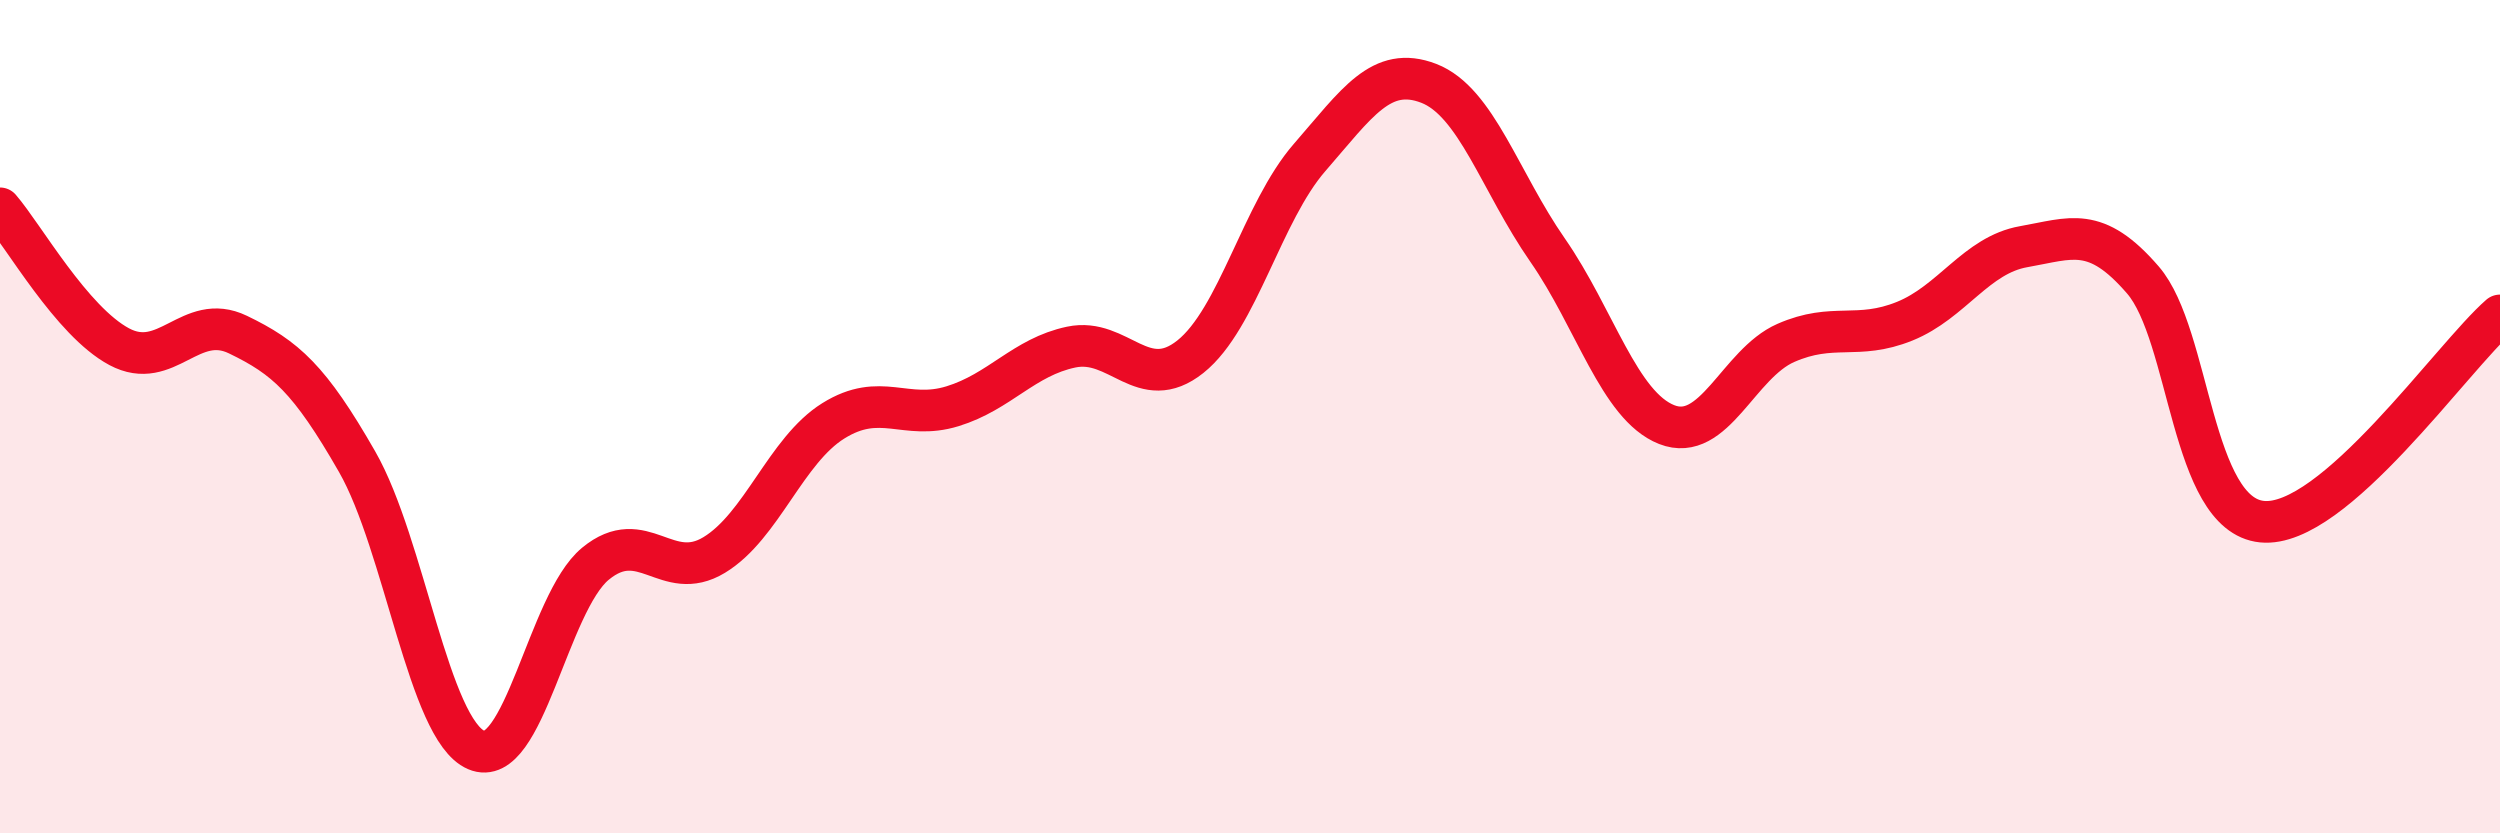
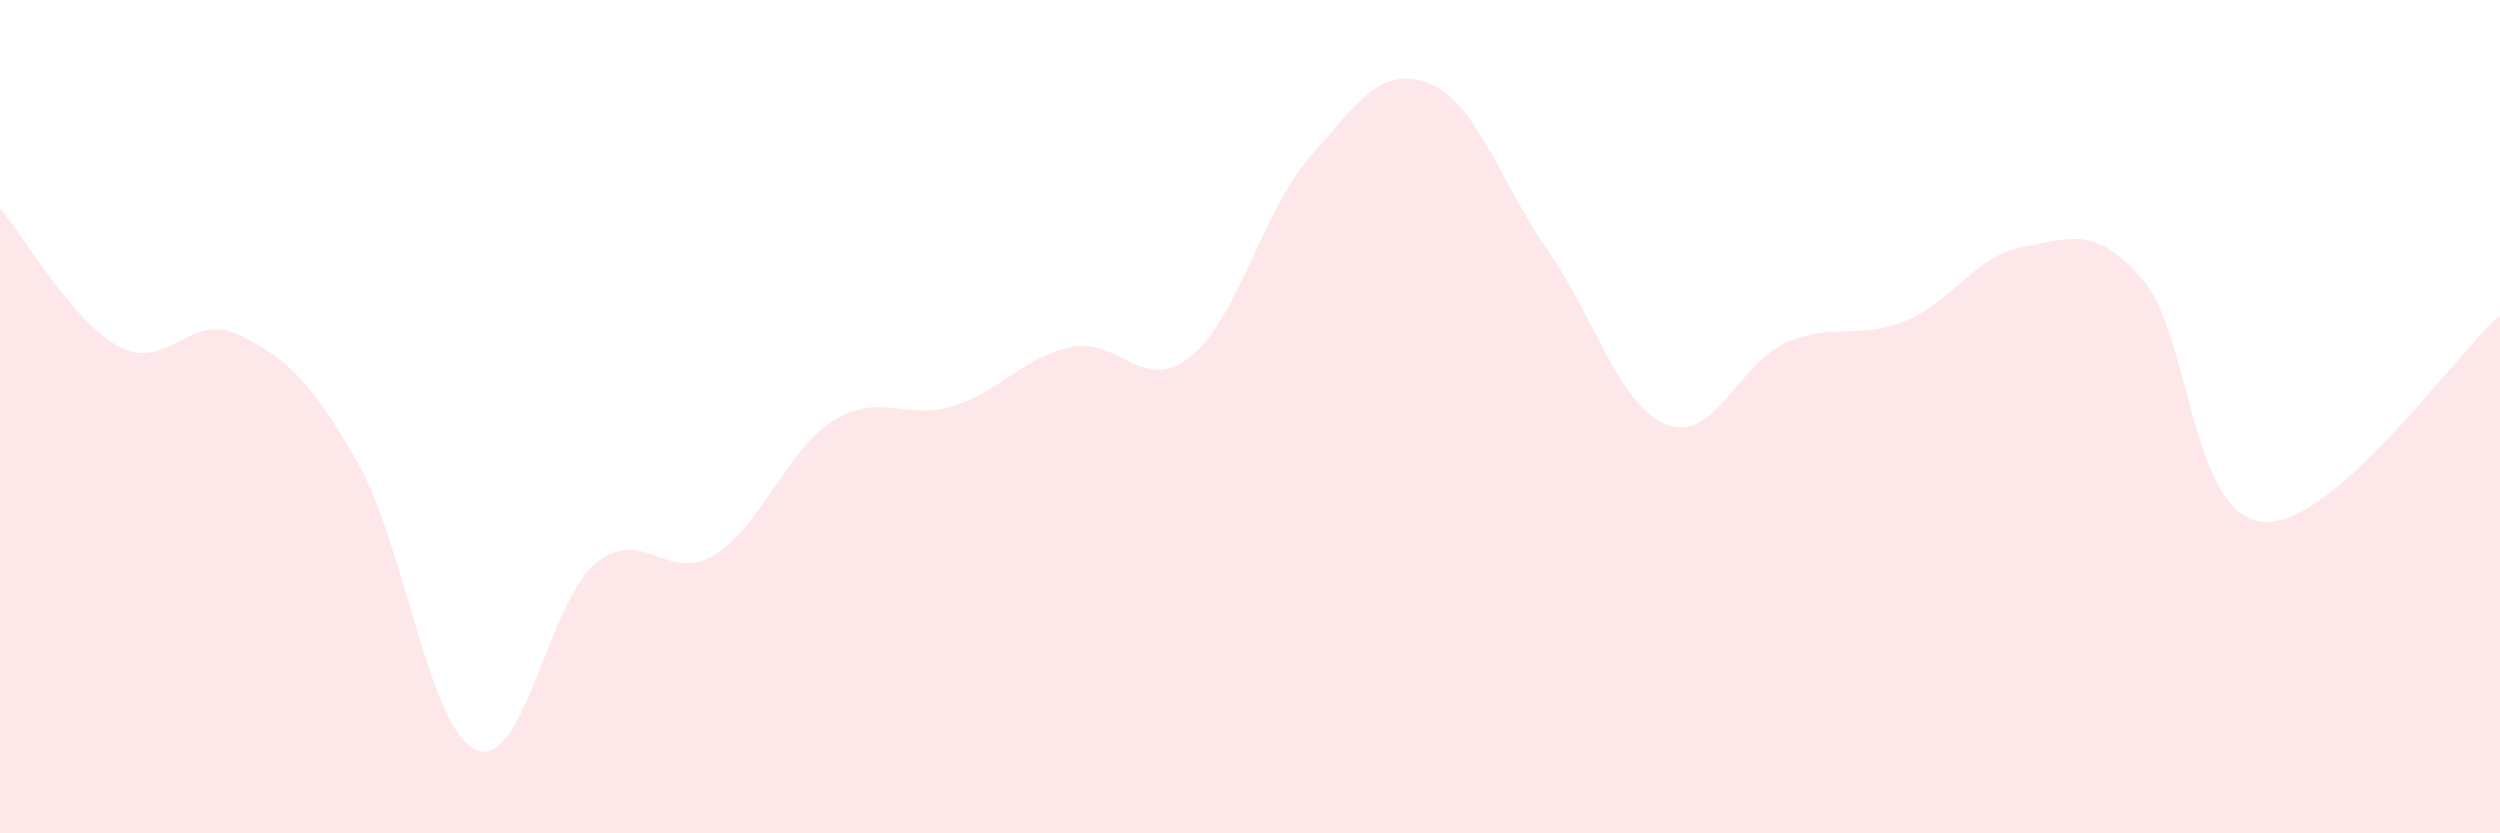
<svg xmlns="http://www.w3.org/2000/svg" width="60" height="20" viewBox="0 0 60 20">
  <path d="M 0,5 C 0.57,5.66 1.72,7.71 2.86,8.32 C 4,8.93 4.57,7.48 5.71,8.03 C 6.85,8.58 7.43,9.09 8.57,11.08 C 9.71,13.07 10.29,17.51 11.43,18 C 12.57,18.49 13.15,14.47 14.29,13.53 C 15.43,12.59 16,14.01 17.14,13.32 C 18.28,12.63 18.86,10.81 20,10.1 C 21.14,9.39 21.72,10.1 22.86,9.75 C 24,9.4 24.57,8.57 25.71,8.33 C 26.85,8.09 27.43,9.47 28.57,8.56 C 29.71,7.65 30.29,5.09 31.43,3.78 C 32.57,2.47 33.15,1.56 34.29,2 C 35.43,2.44 36,4.36 37.14,6 C 38.28,7.64 38.86,9.74 40,10.19 C 41.14,10.64 41.72,8.73 42.86,8.23 C 44,7.73 44.57,8.17 45.71,7.71 C 46.85,7.25 47.43,6.12 48.57,5.92 C 49.71,5.72 50.29,5.4 51.43,6.72 C 52.57,8.04 52.58,12.35 54.29,12.52 C 56,12.69 58.86,8.56 60,7.57L60 20L0 20Z" fill="#EB0A25" opacity="0.1" stroke-linecap="round" stroke-linejoin="round" />
-   <path d="M 0,5 C 0.57,5.66 1.72,7.71 2.86,8.32 C 4,8.93 4.57,7.48 5.71,8.03 C 6.85,8.58 7.43,9.09 8.57,11.08 C 9.71,13.07 10.29,17.51 11.43,18 C 12.57,18.49 13.15,14.47 14.29,13.53 C 15.43,12.59 16,14.01 17.14,13.32 C 18.28,12.63 18.86,10.81 20,10.1 C 21.14,9.39 21.72,10.1 22.86,9.75 C 24,9.4 24.57,8.57 25.71,8.33 C 26.85,8.09 27.43,9.47 28.57,8.56 C 29.71,7.65 30.29,5.09 31.43,3.78 C 32.57,2.47 33.15,1.56 34.29,2 C 35.43,2.44 36,4.36 37.14,6 C 38.28,7.64 38.86,9.74 40,10.19 C 41.14,10.64 41.72,8.73 42.86,8.23 C 44,7.73 44.57,8.17 45.71,7.71 C 46.85,7.25 47.43,6.12 48.57,5.92 C 49.71,5.72 50.29,5.4 51.43,6.72 C 52.57,8.04 52.58,12.35 54.29,12.52 C 56,12.69 58.86,8.56 60,7.57" stroke="#EB0A25" stroke-width="1" fill="none" stroke-linecap="round" stroke-linejoin="round" />
</svg>